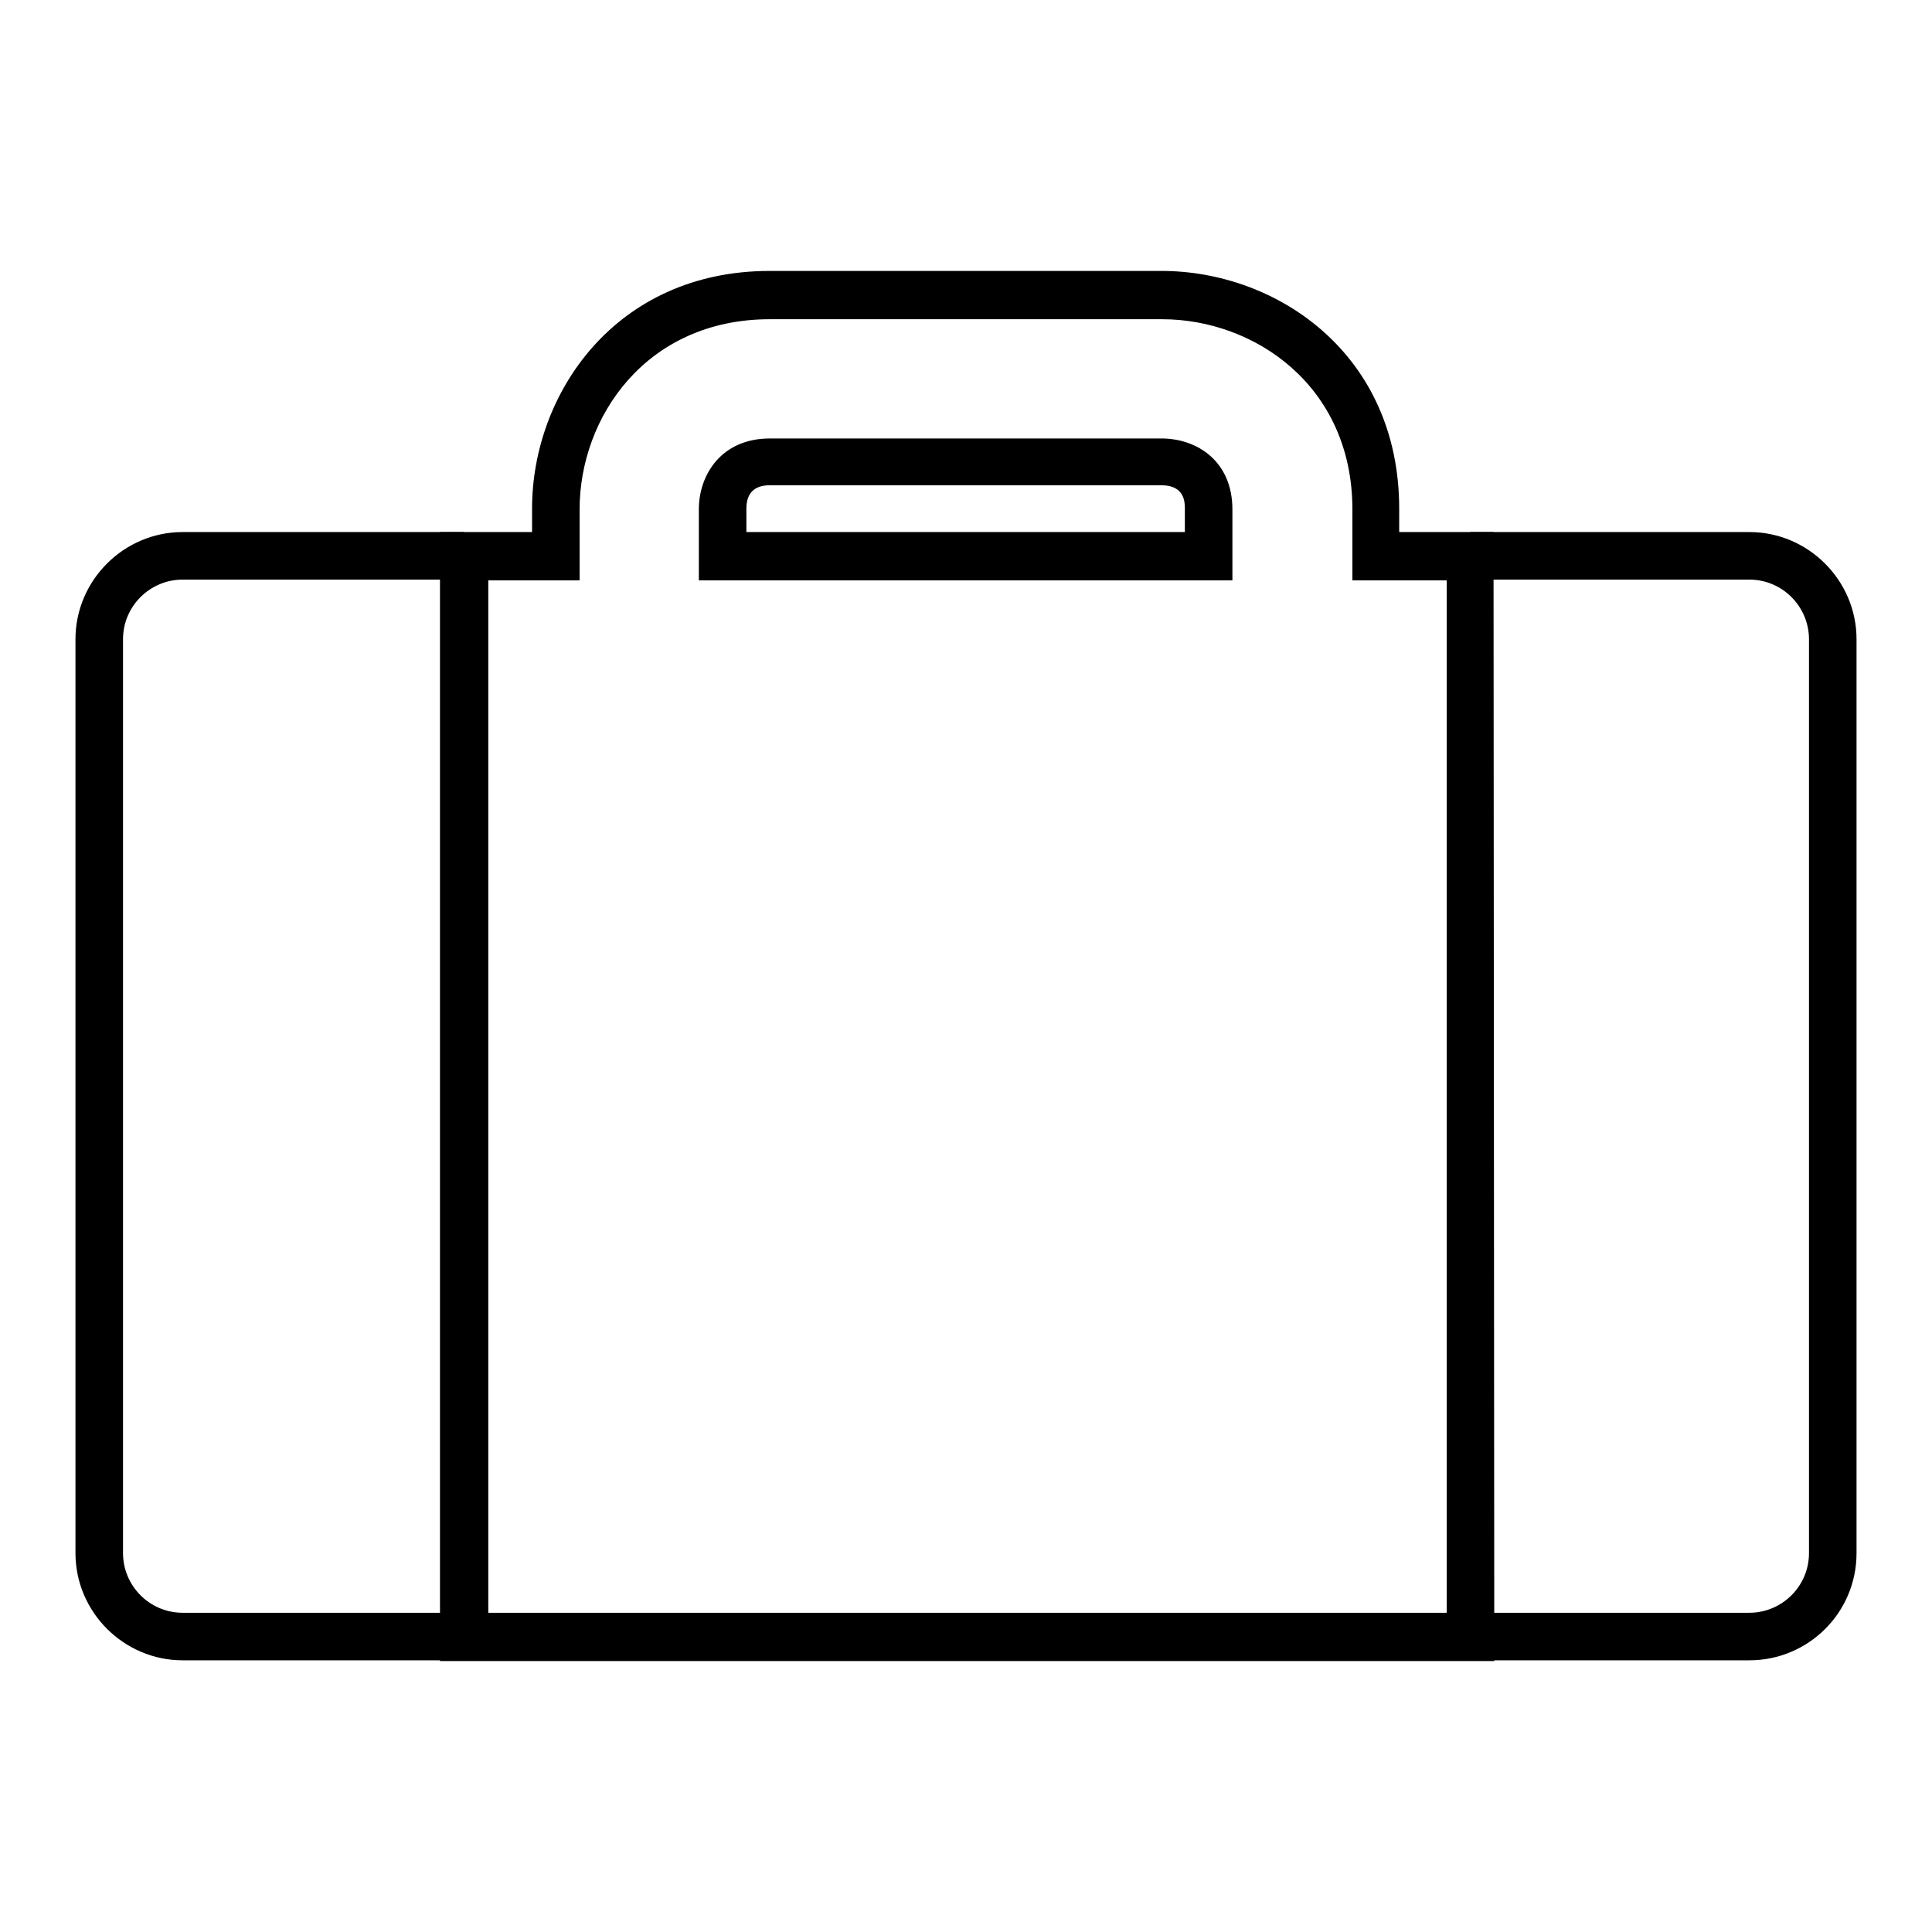
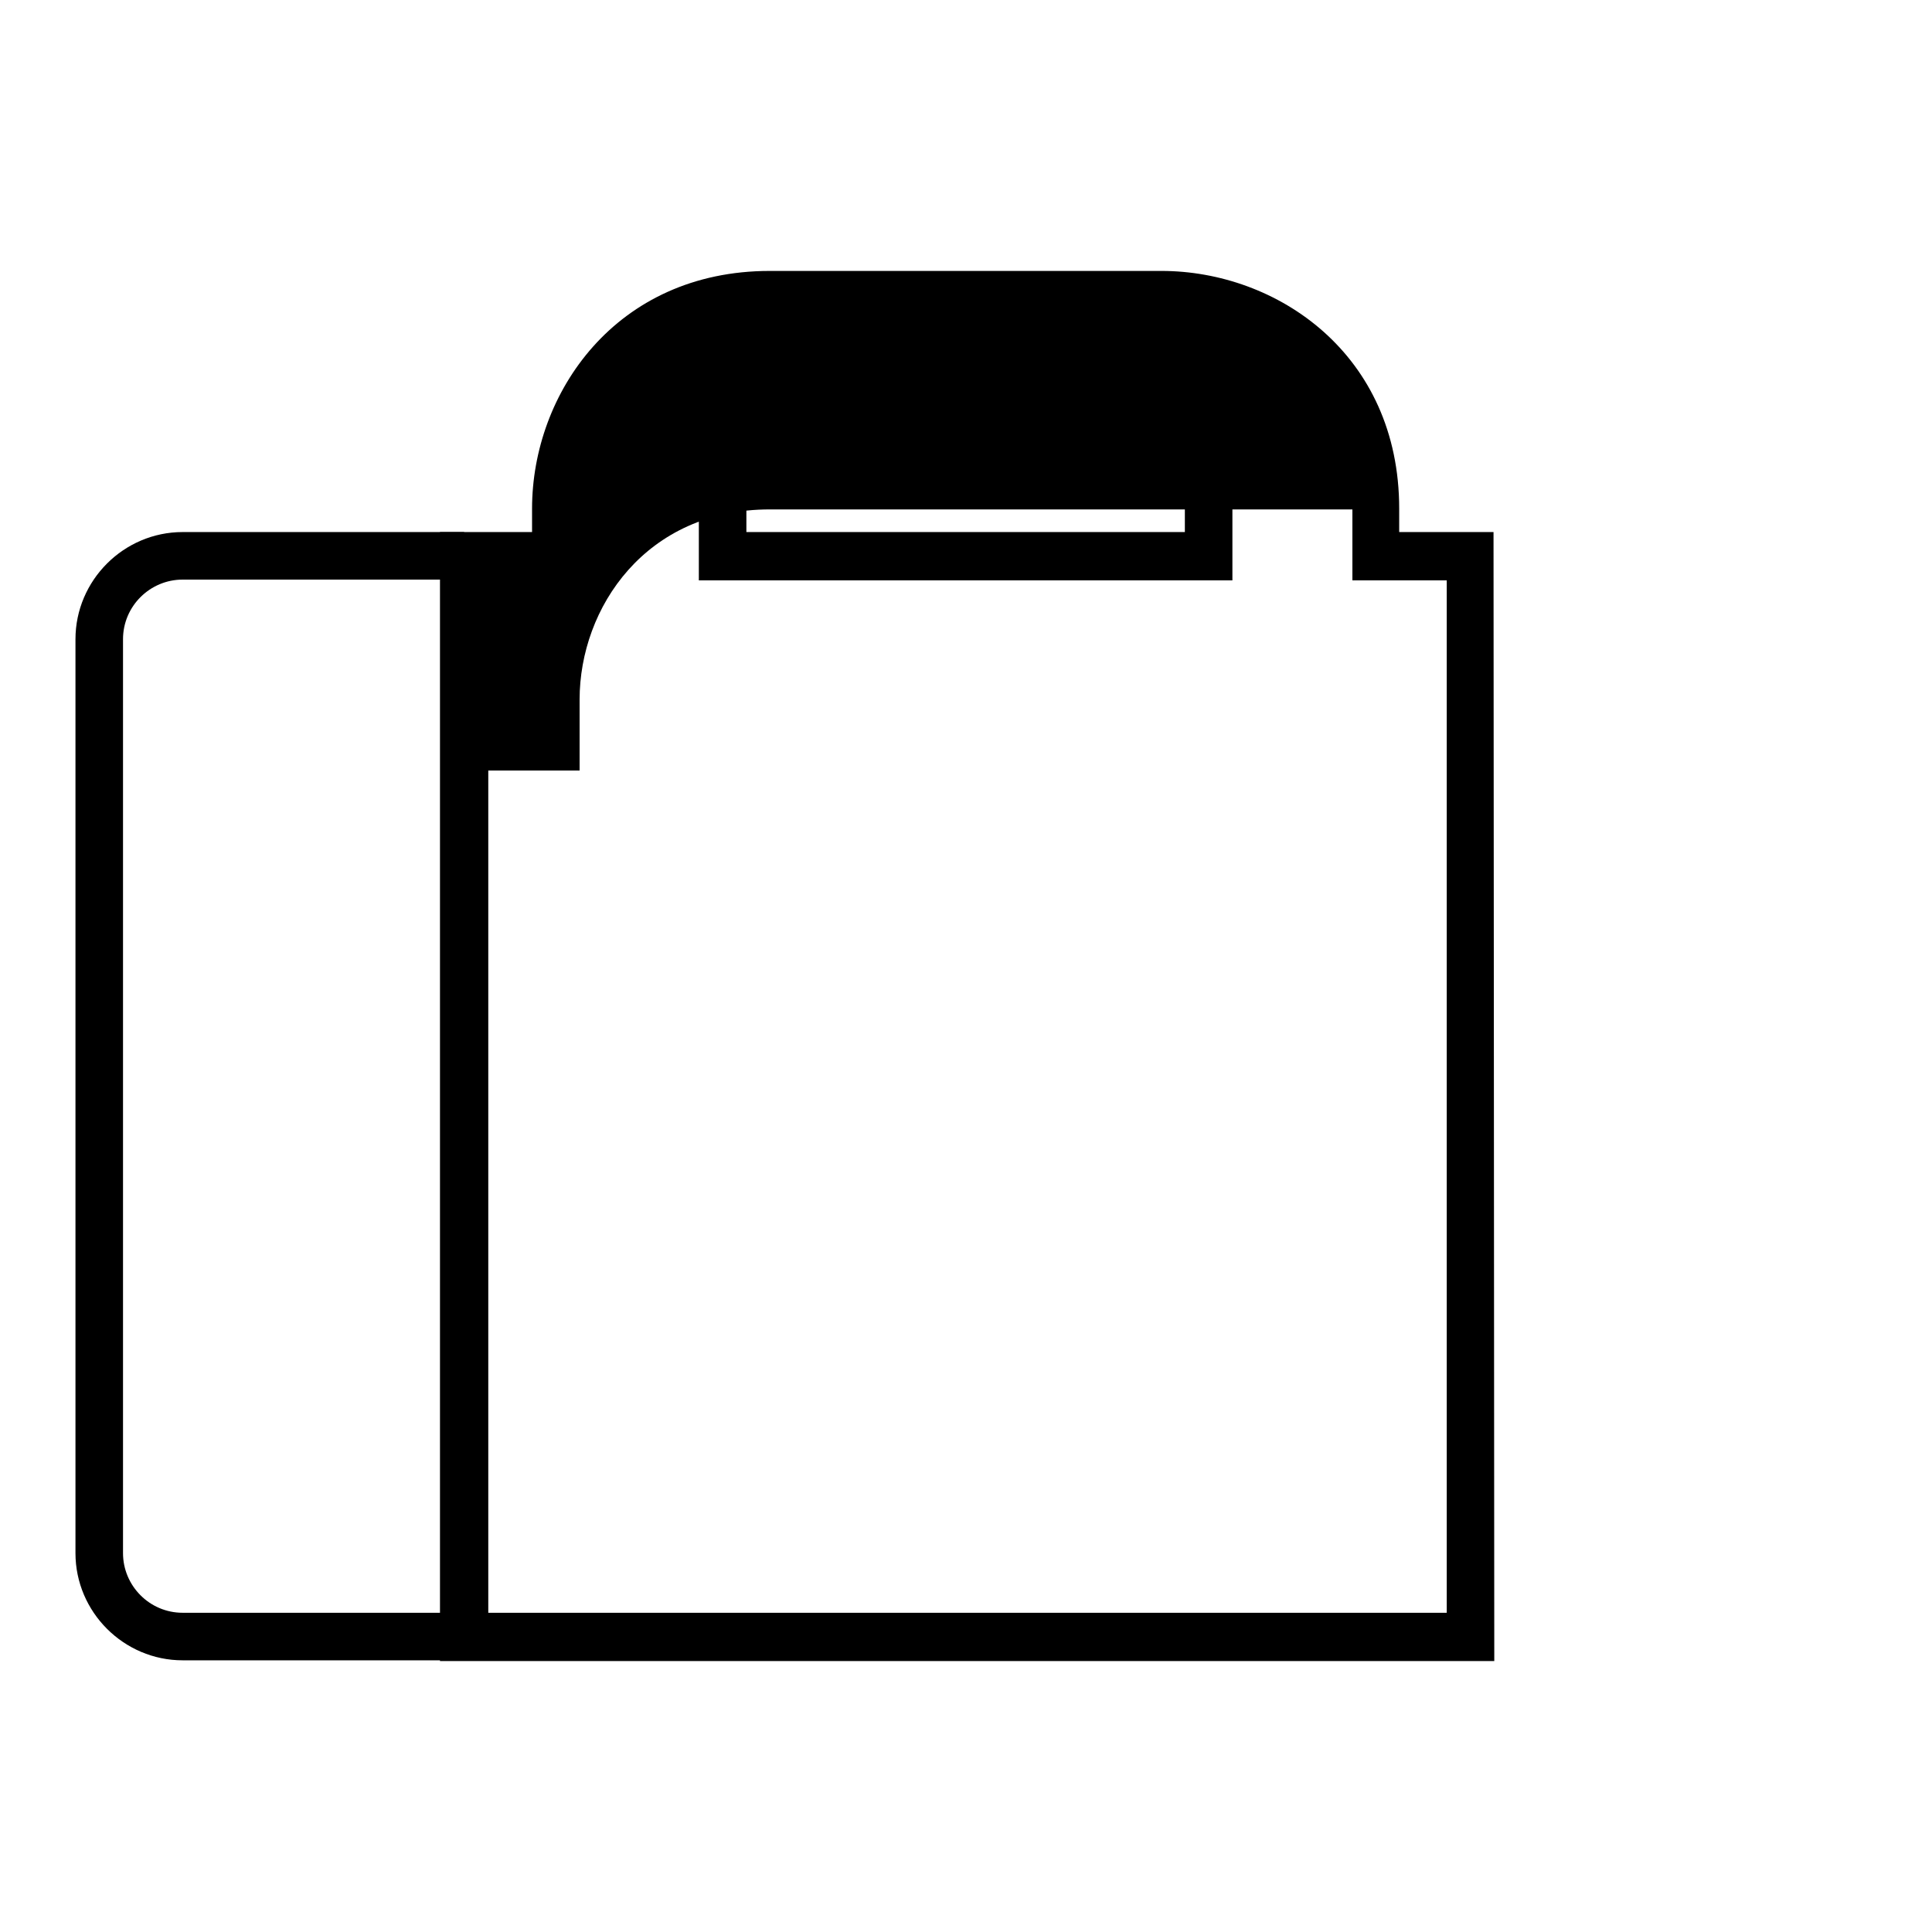
<svg xmlns="http://www.w3.org/2000/svg" version="1.1" x="0px" y="0px" viewBox="0 0 256 256" enable-background="new 0 0 256 256" xml:space="preserve">
  <g>
    <g>
-       <path fill="#000000" d="M231.8,220h-37v-6.3h37c4.3,0,7.9-3.5,7.9-7.9V84.7c0-4.3-3.5-7.9-7.9-7.9h-37v-6.3h37c7.8,0,14.2,6.4,14.2,14.2v121.1C246,213.7,239.6,220,231.8,220z" />
-       <path fill="#000000" d="M198,220.1H58.3V70.5h12.2v-3.1c0-15.3,11.1-31.5,31.5-31.5h51.9c15.3,0,31.5,11,31.5,31.5v3.1h12.5L198,220.1L198,220.1z M64.7,213.7h127V76.9h-12.5v-9.4c0-16.4-13-25.2-25.2-25.2H102c-16.4,0-25.2,13-25.2,25.2v9.4H64.7V213.7z M163.4,76.9H92.6v-9.4c0-4.6,3-9.4,9.4-9.4h51.9c4.7,0,9.4,3,9.4,9.4V76.9L163.4,76.9z M99,70.5H157v-3.1c0-0.8,0-3.1-3.1-3.1H102c-2,0-3.1,1-3.1,3.1V70.5z" />
+       <path fill="#000000" d="M198,220.1H58.3V70.5h12.2v-3.1c0-15.3,11.1-31.5,31.5-31.5h51.9c15.3,0,31.5,11,31.5,31.5v3.1h12.5L198,220.1L198,220.1z M64.7,213.7h127V76.9h-12.5v-9.4H102c-16.4,0-25.2,13-25.2,25.2v9.4H64.7V213.7z M163.4,76.9H92.6v-9.4c0-4.6,3-9.4,9.4-9.4h51.9c4.7,0,9.4,3,9.4,9.4V76.9L163.4,76.9z M99,70.5H157v-3.1c0-0.8,0-3.1-3.1-3.1H102c-2,0-3.1,1-3.1,3.1V70.5z" />
      <path fill="#000000" d="M61.5,220H24.2c-7.8,0-14.2-6.4-14.2-14.2V84.7c0-7.8,6.4-14.2,14.2-14.2h37.3v6.3H24.2c-4.3,0-7.9,3.5-7.9,7.9v121.1c0,4.3,3.5,7.9,7.9,7.9h37.3V220z" />
    </g>
  </g>
</svg>